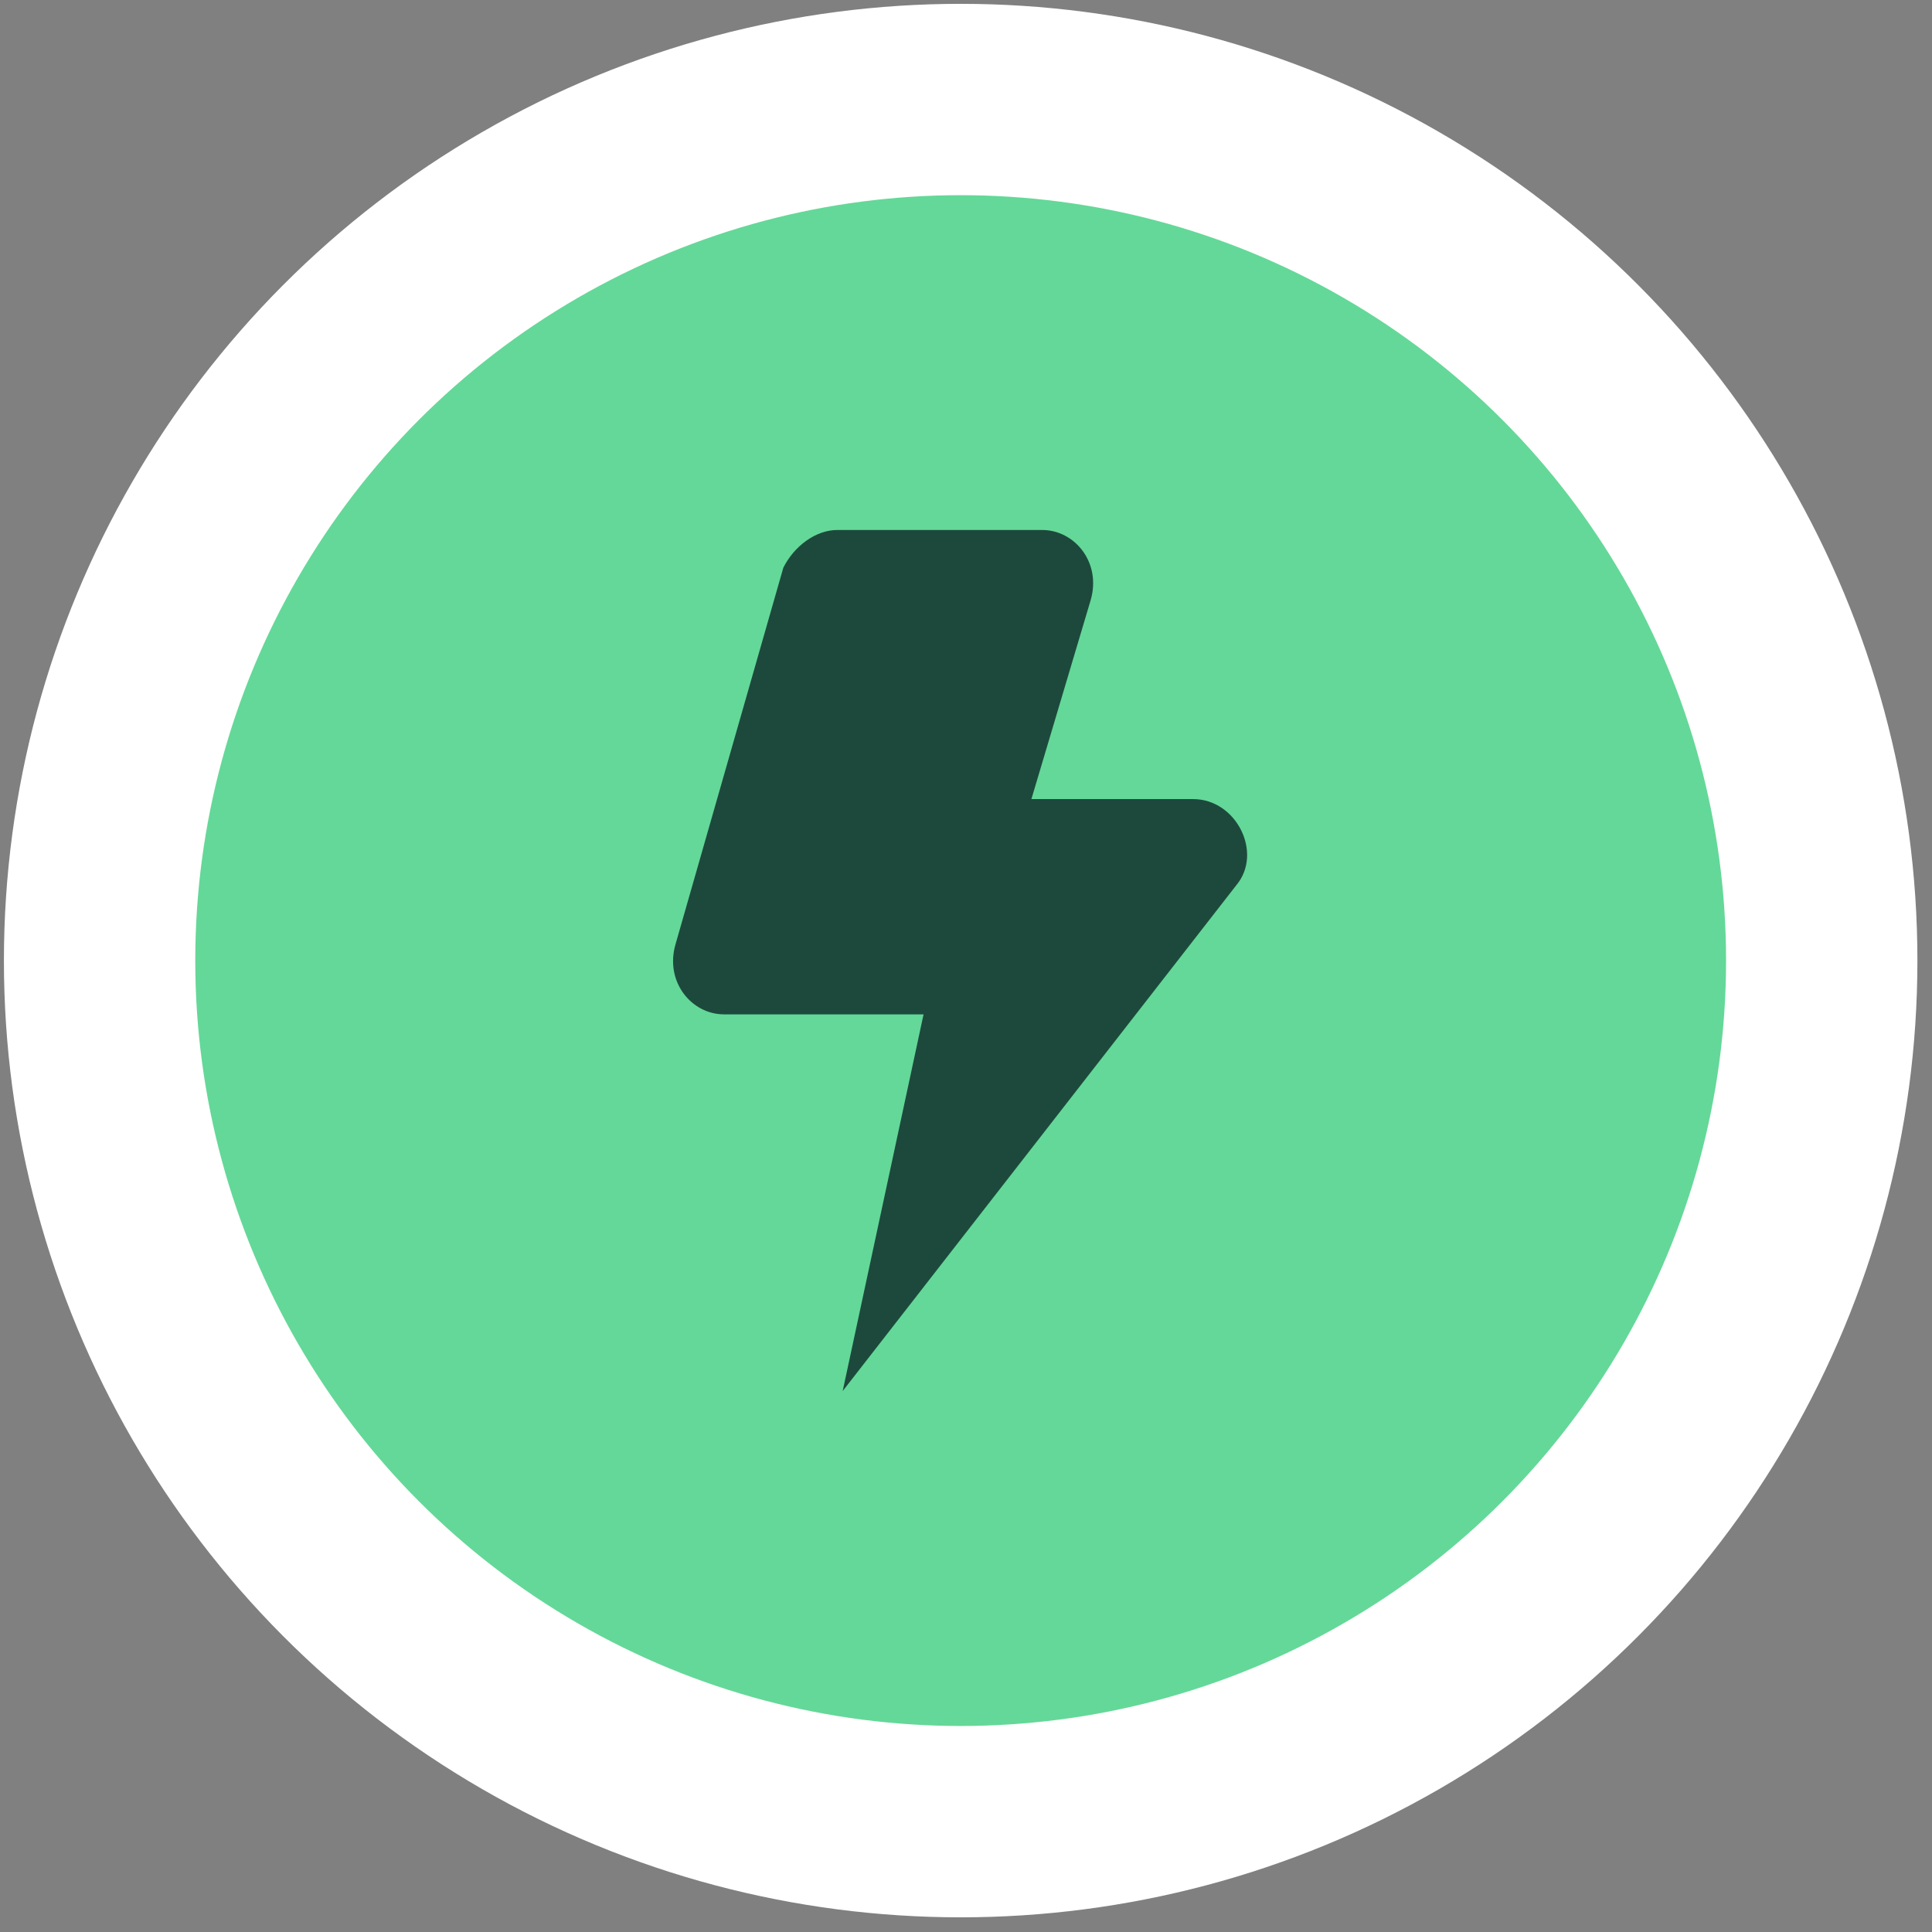
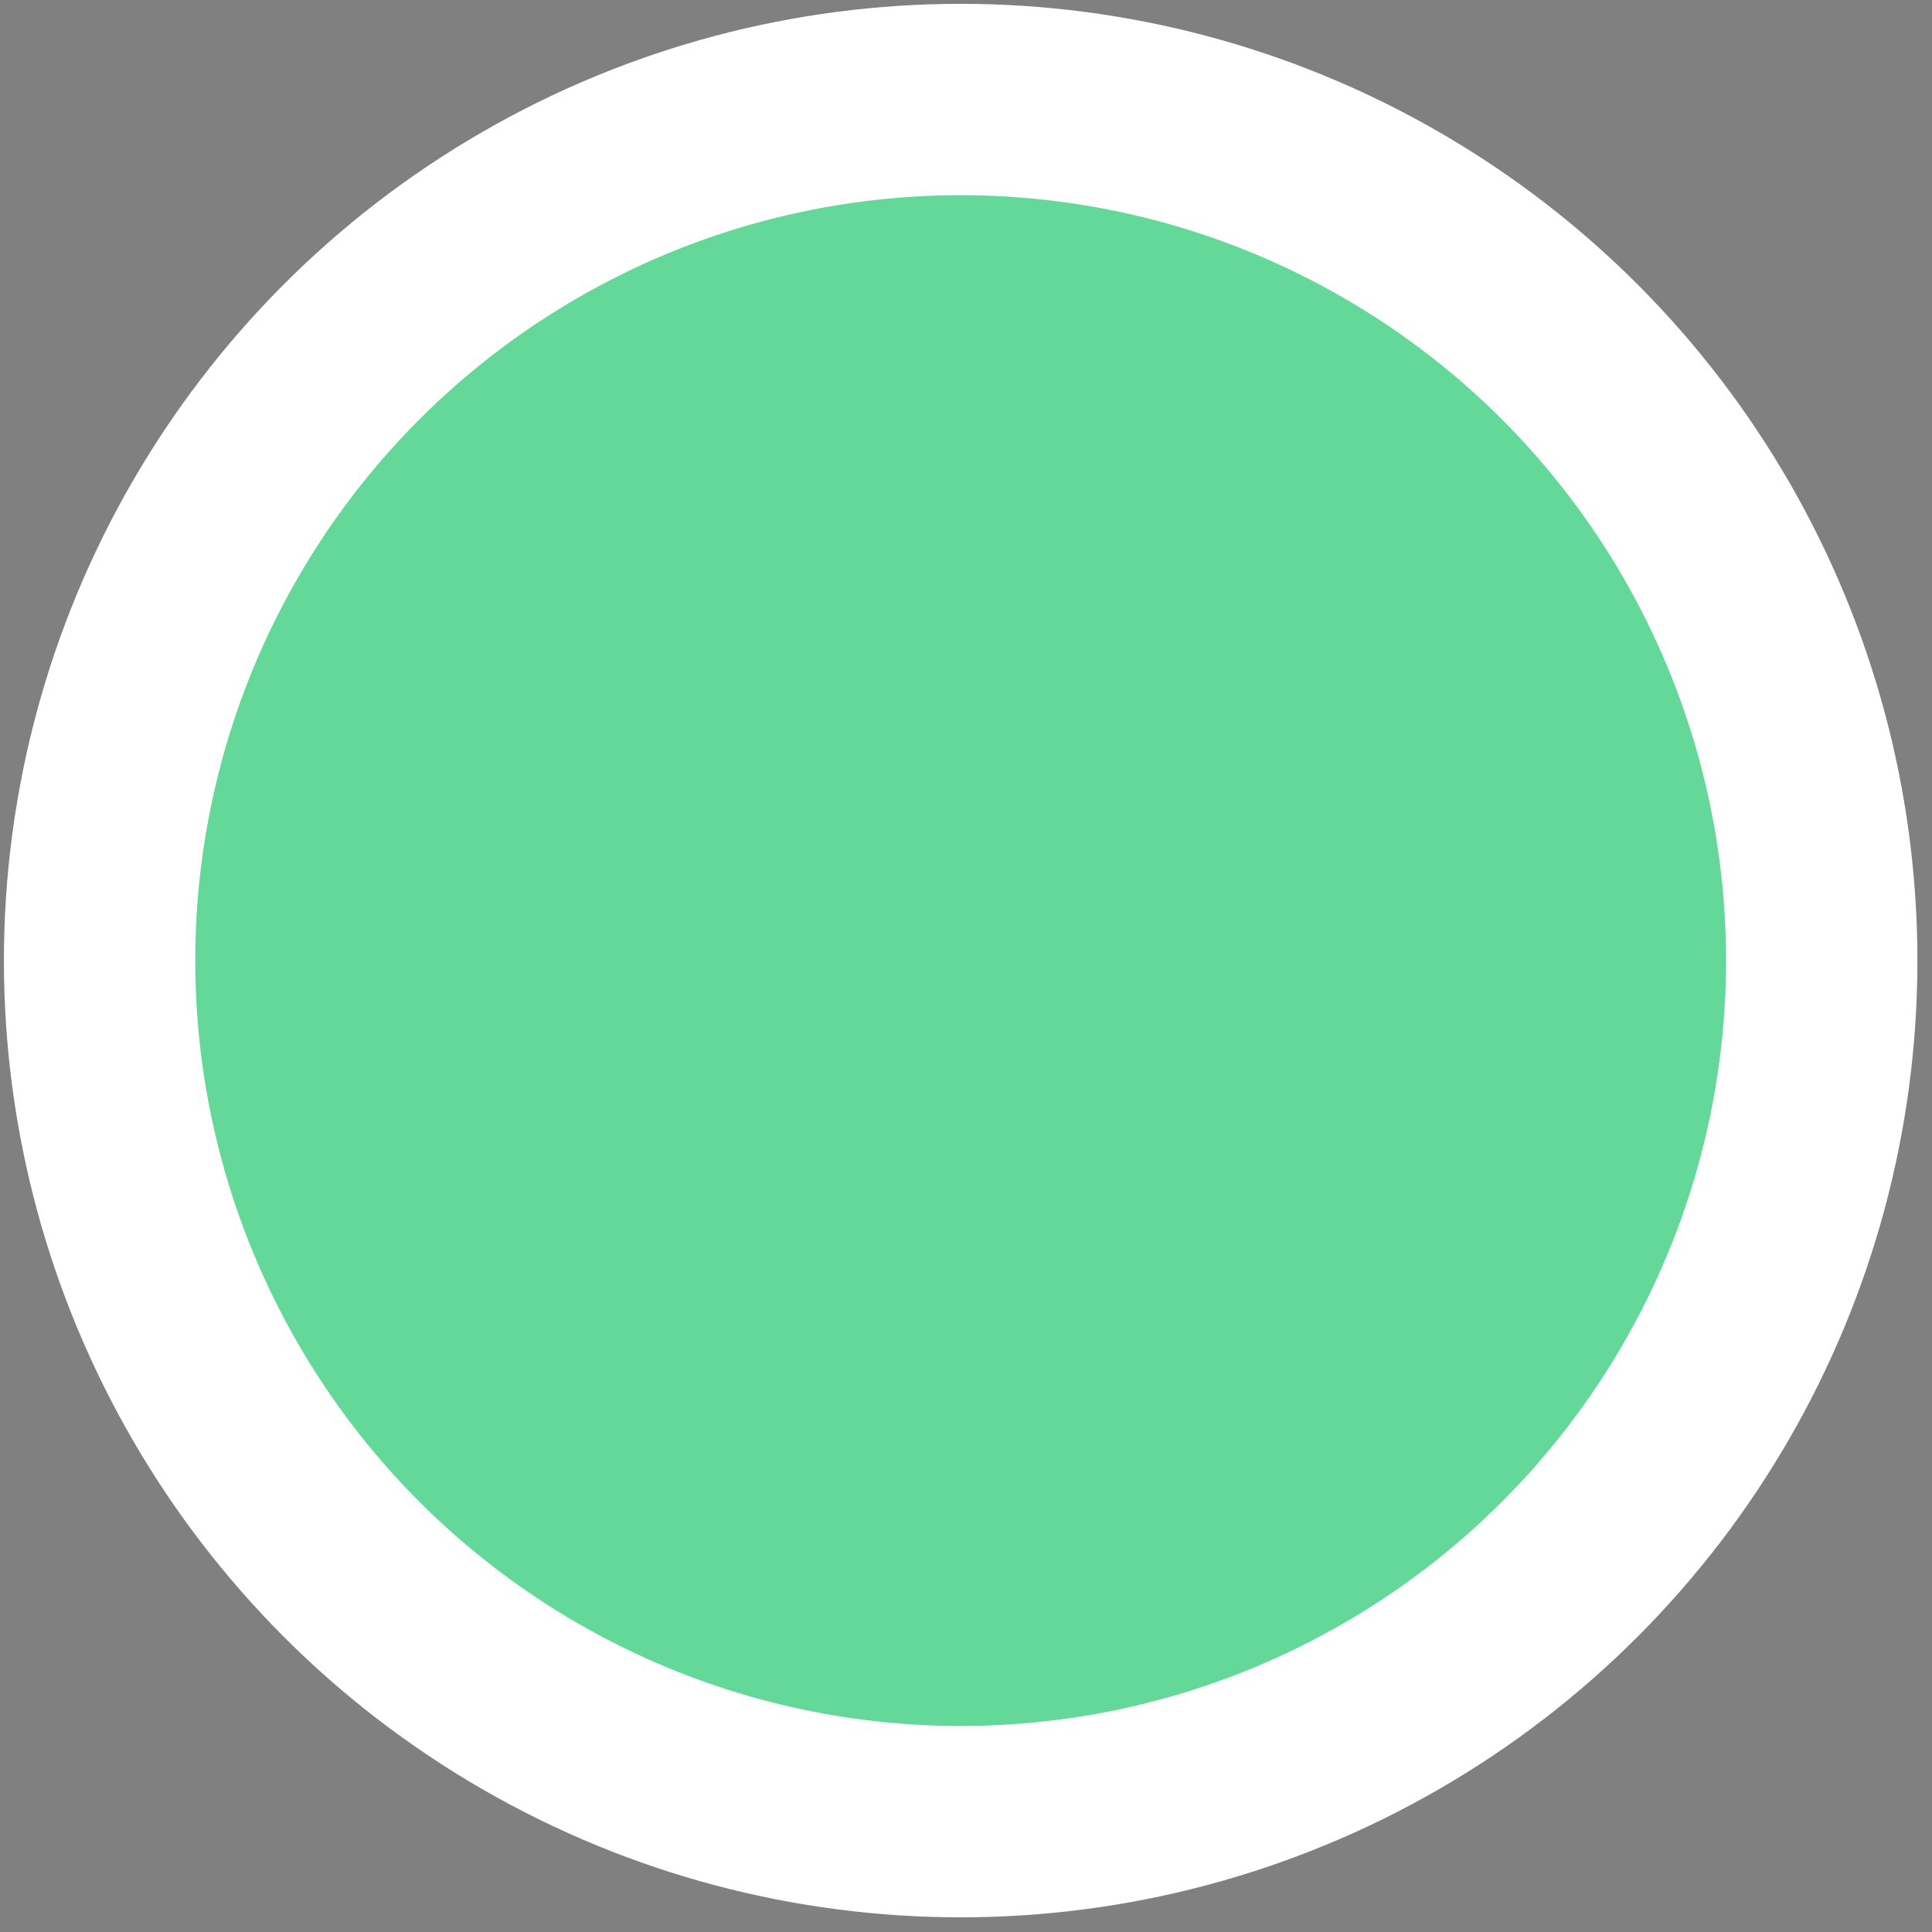
<svg xmlns="http://www.w3.org/2000/svg" width="97" height="97" viewBox="0 0 97 97" fill="none">
  <rect x="0" y="0" width="97" height="97" fill="#808080" stroke="none" />
  <circle cx="48.232" cy="48.228" r="43.232" fill="#64D898" stroke="white" stroke-width="9.607" />
-   <path d="M52.325 26.609H42.037C40.954 26.609 39.871 27.42 39.329 28.501L33.914 47.415C33.373 49.306 34.727 50.928 36.351 50.928H46.369L42.308 69.842L62.073 44.443C63.426 42.822 62.073 40.12 59.907 40.12H51.784L54.762 30.122C55.304 28.231 53.95 26.609 52.325 26.609Z" fill="#1D493D" />
</svg>